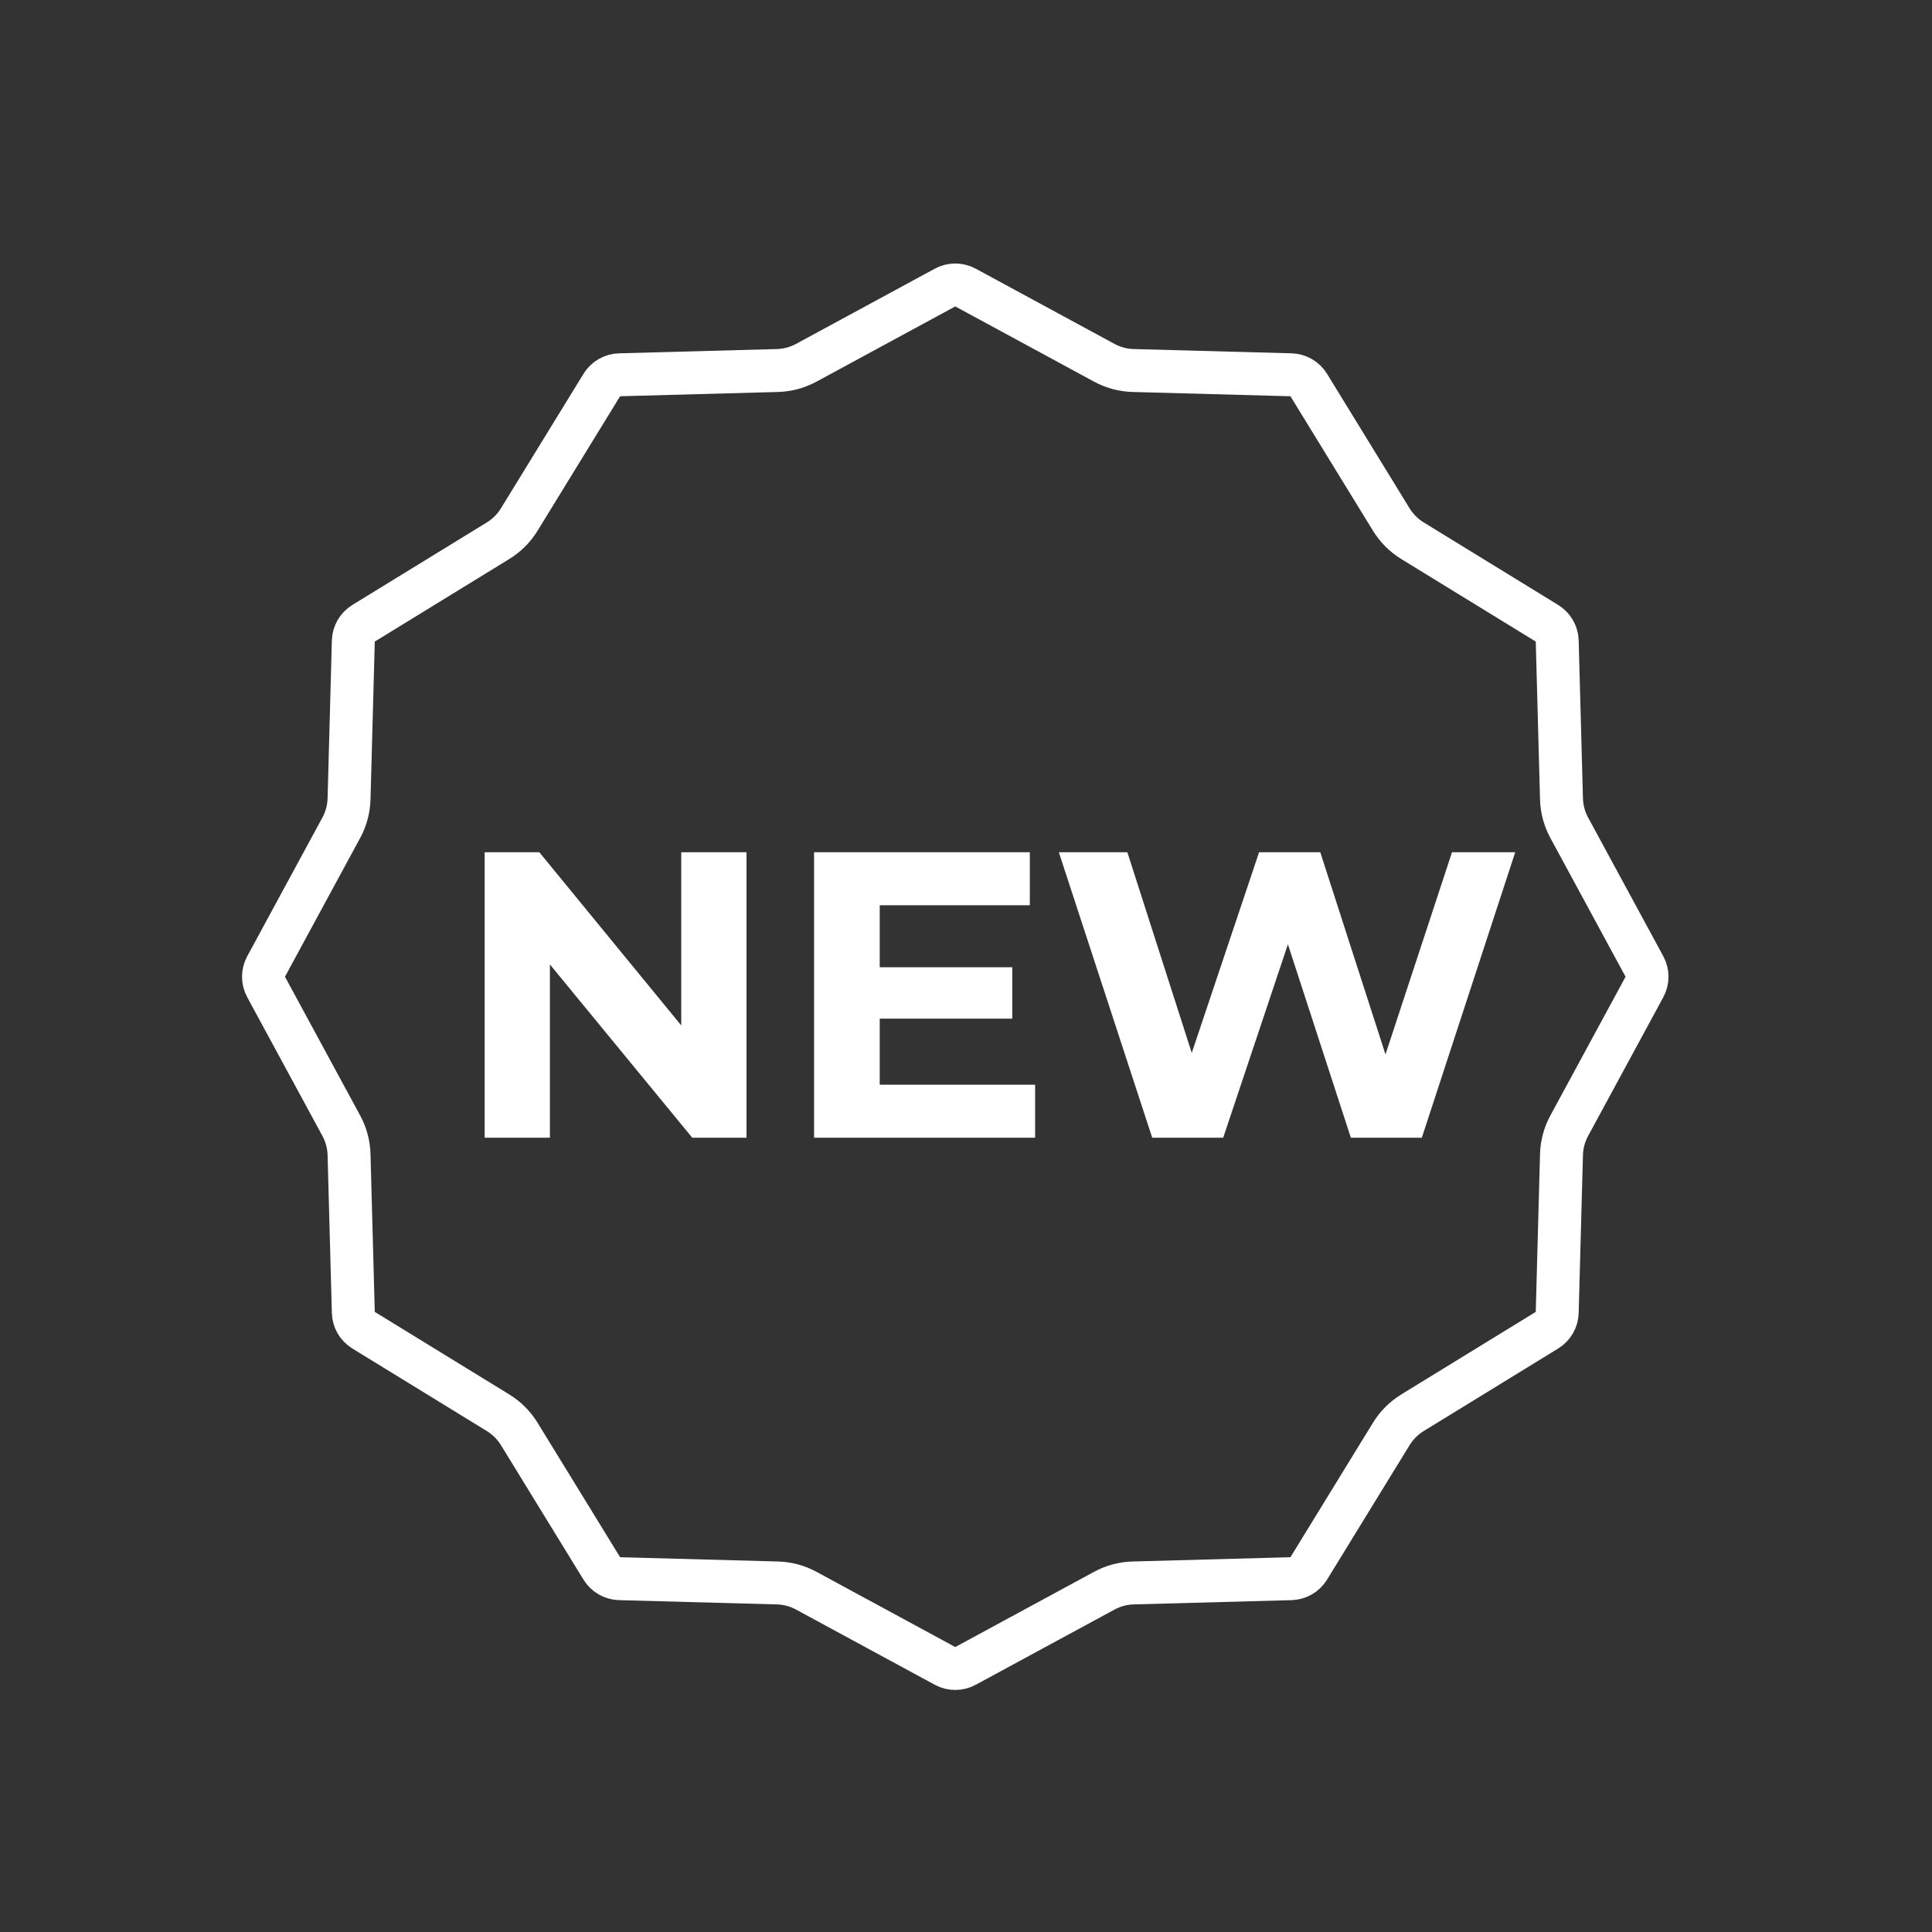
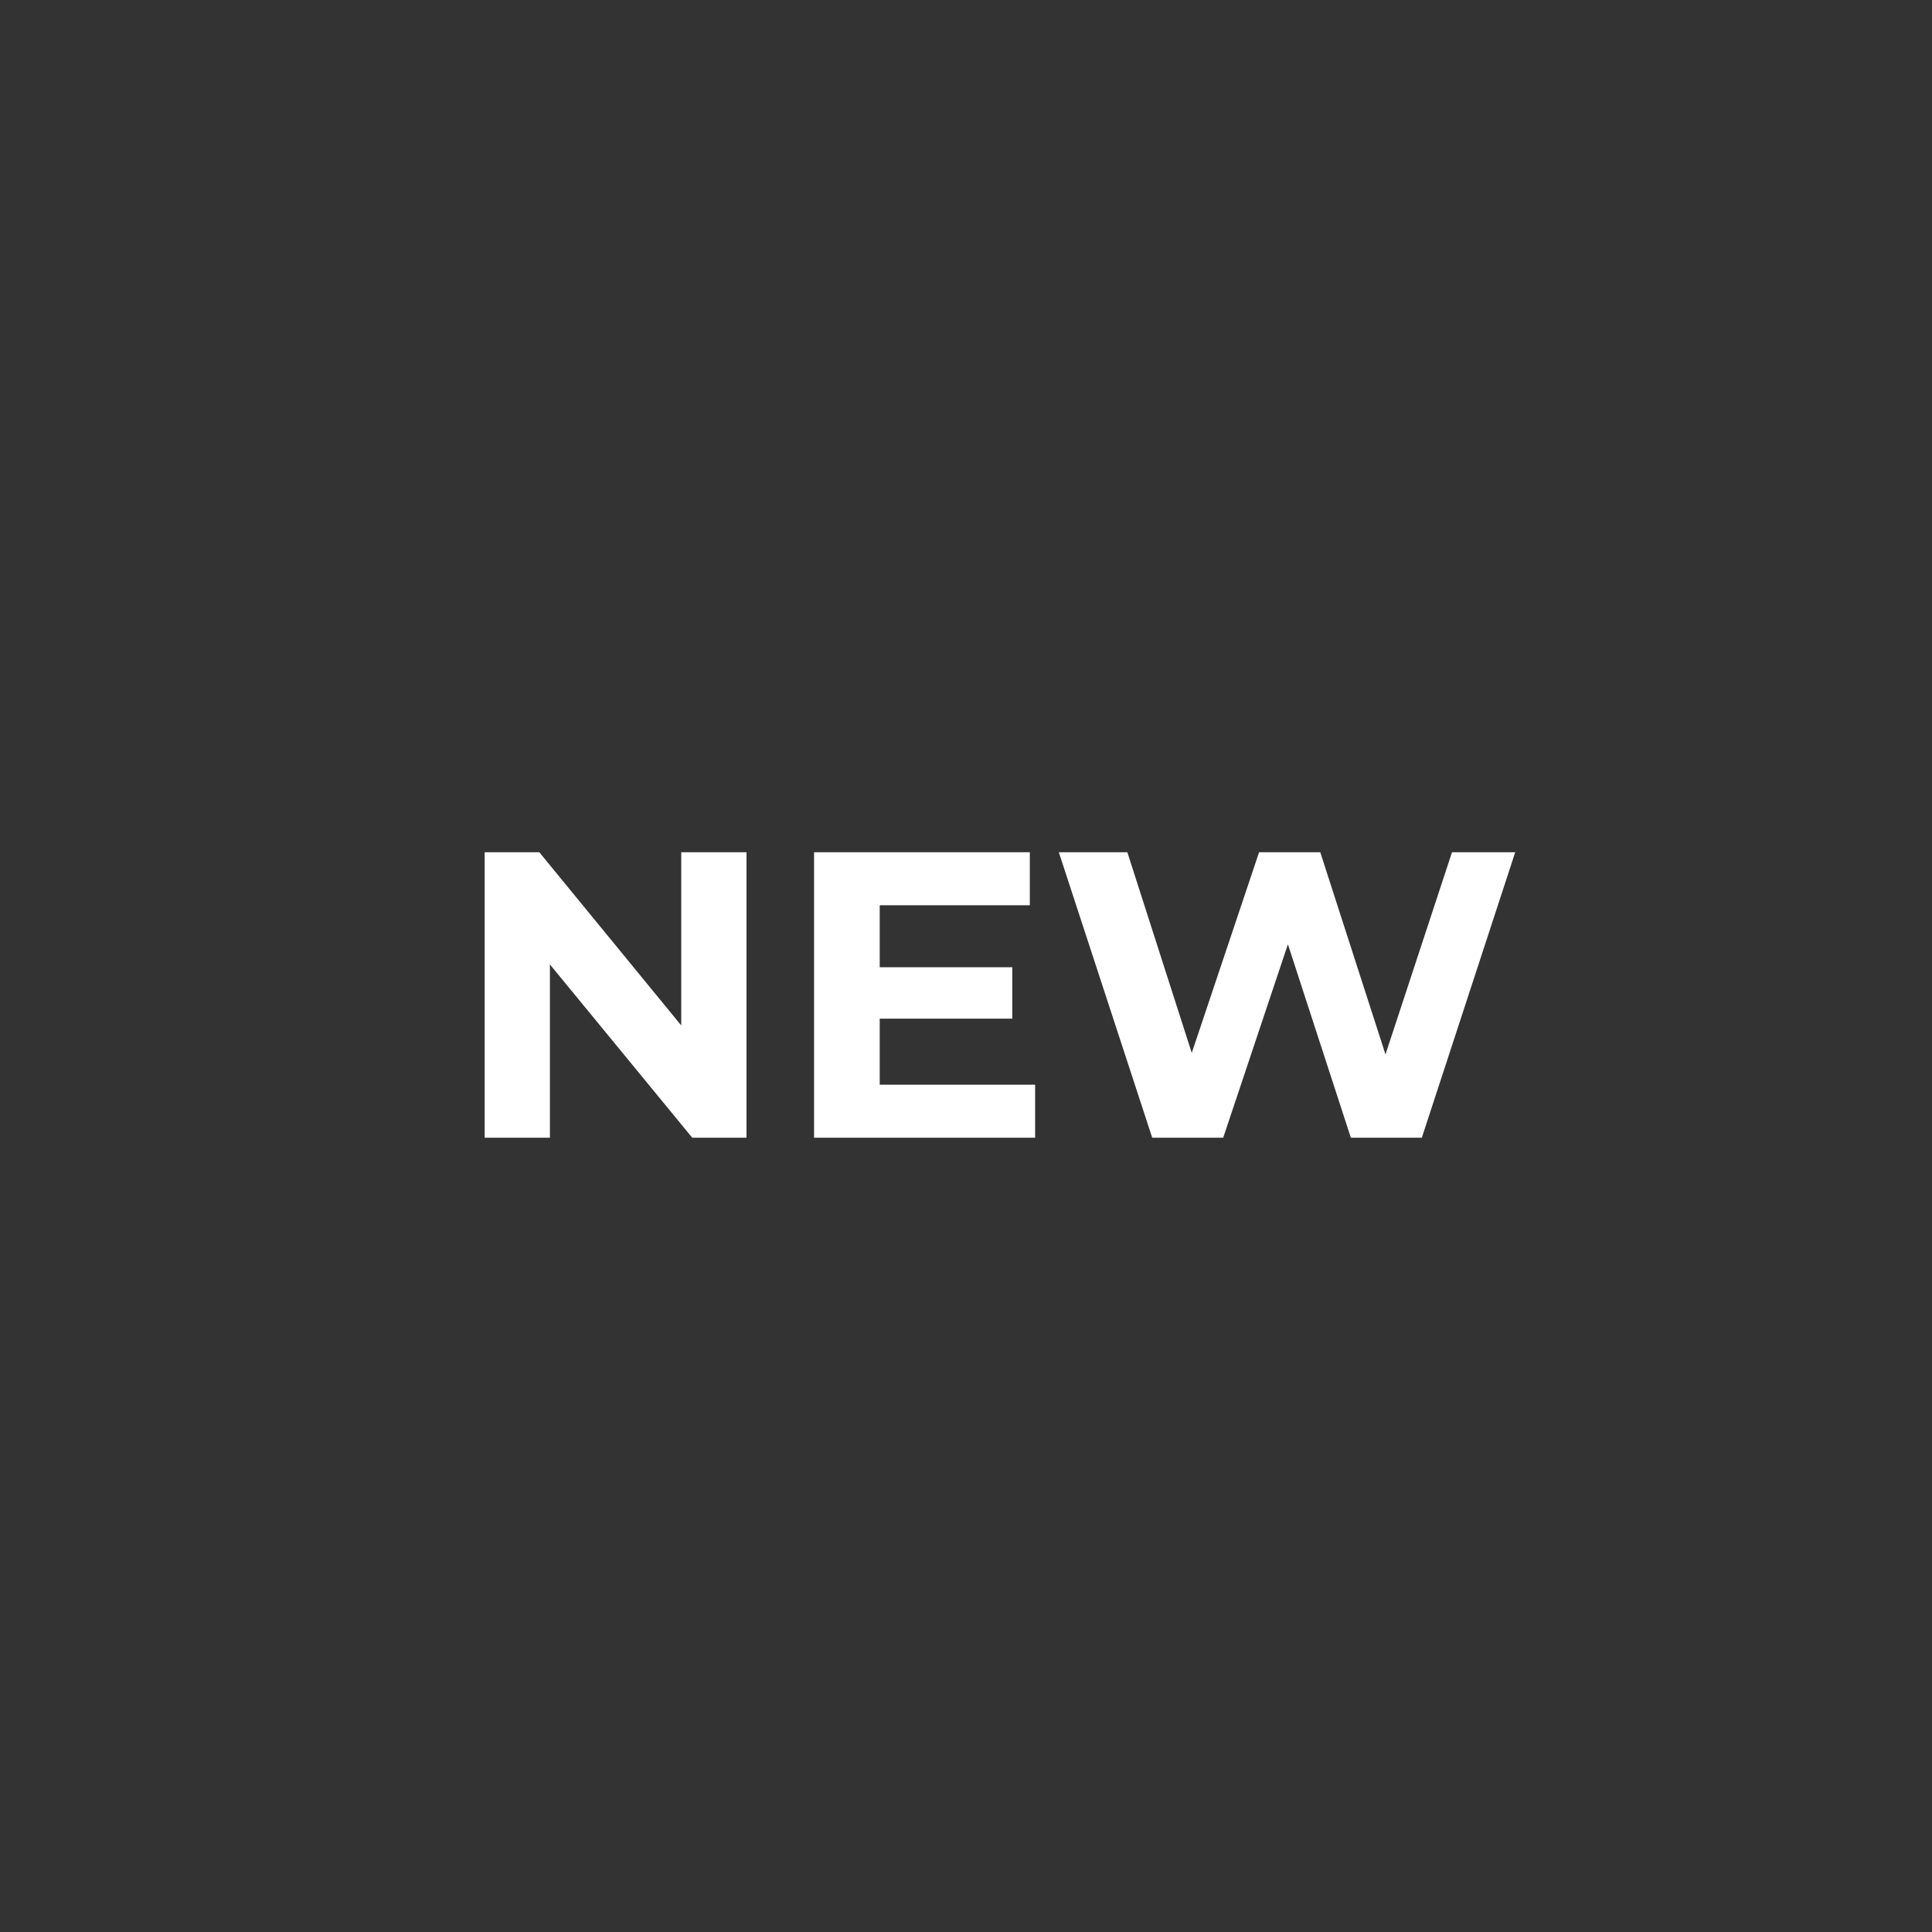
<svg xmlns="http://www.w3.org/2000/svg" width="90" height="90" viewBox="0 0 90 90" fill="none">
  <rect x="0" y="0" width="90" height="90" fill="#333333" stroke="none" />
-   <path d="M44.023 13.396C44.321 13.235 44.679 13.235 44.977 13.396L51.441 16.899C51.856 17.124 52.318 17.248 52.789 17.26L60.139 17.459C60.477 17.468 60.788 17.647 60.965 17.935L64.811 24.201C65.058 24.604 65.397 24.942 65.799 25.189L72.065 29.035C72.353 29.212 72.532 29.523 72.541 29.86L72.74 37.211C72.752 37.682 72.876 38.144 73.101 38.559L76.604 45.023C76.765 45.321 76.765 45.679 76.604 45.977L73.101 52.441C72.876 52.856 72.752 53.318 72.74 53.789L72.541 61.139C72.532 61.477 72.353 61.788 72.065 61.965L65.799 65.811C65.397 66.058 65.058 66.397 64.811 66.799L60.965 73.065C60.788 73.353 60.477 73.532 60.139 73.541L52.789 73.74C52.318 73.752 51.856 73.876 51.441 74.101L44.977 77.604C44.679 77.765 44.321 77.765 44.023 77.604L37.559 74.101C37.144 73.876 36.682 73.752 36.211 73.74L28.86 73.541C28.523 73.532 28.212 73.353 28.035 73.065L24.189 66.799C23.942 66.397 23.604 66.058 23.201 65.811L16.935 61.965C16.647 61.788 16.468 61.477 16.459 61.139L16.26 53.789C16.248 53.318 16.124 52.856 15.899 52.441L12.396 45.977C12.235 45.679 12.235 45.321 12.396 45.023L15.899 38.559C16.124 38.144 16.248 37.682 16.26 37.211L16.459 29.86C16.468 29.523 16.647 29.212 16.935 29.035L23.201 25.189C23.604 24.942 23.942 24.604 24.189 24.201L28.035 17.935C28.212 17.647 28.523 17.468 28.86 17.459L36.211 17.26C36.682 17.248 37.144 17.124 37.559 16.899L44.023 13.396Z" stroke="white" stroke-width="2" />
  <path d="M22.577 53V39.7H25.123L32.97 49.276H31.735V39.7H34.775V53H32.248L24.382 43.424H25.617V53H22.577ZM40.753 45.058H47.156V47.452H40.753V45.058ZM40.981 50.53H48.22V53H37.922V39.7H47.973V42.17H40.981V50.53ZM53.675 53L49.324 39.7H52.516L56.297 51.48H54.701L58.653 39.7H61.503L65.303 51.48H63.764L67.64 39.7H70.585L66.234 53H62.928L59.565 42.664H60.439L56.981 53H53.675Z" fill="white" />
</svg>